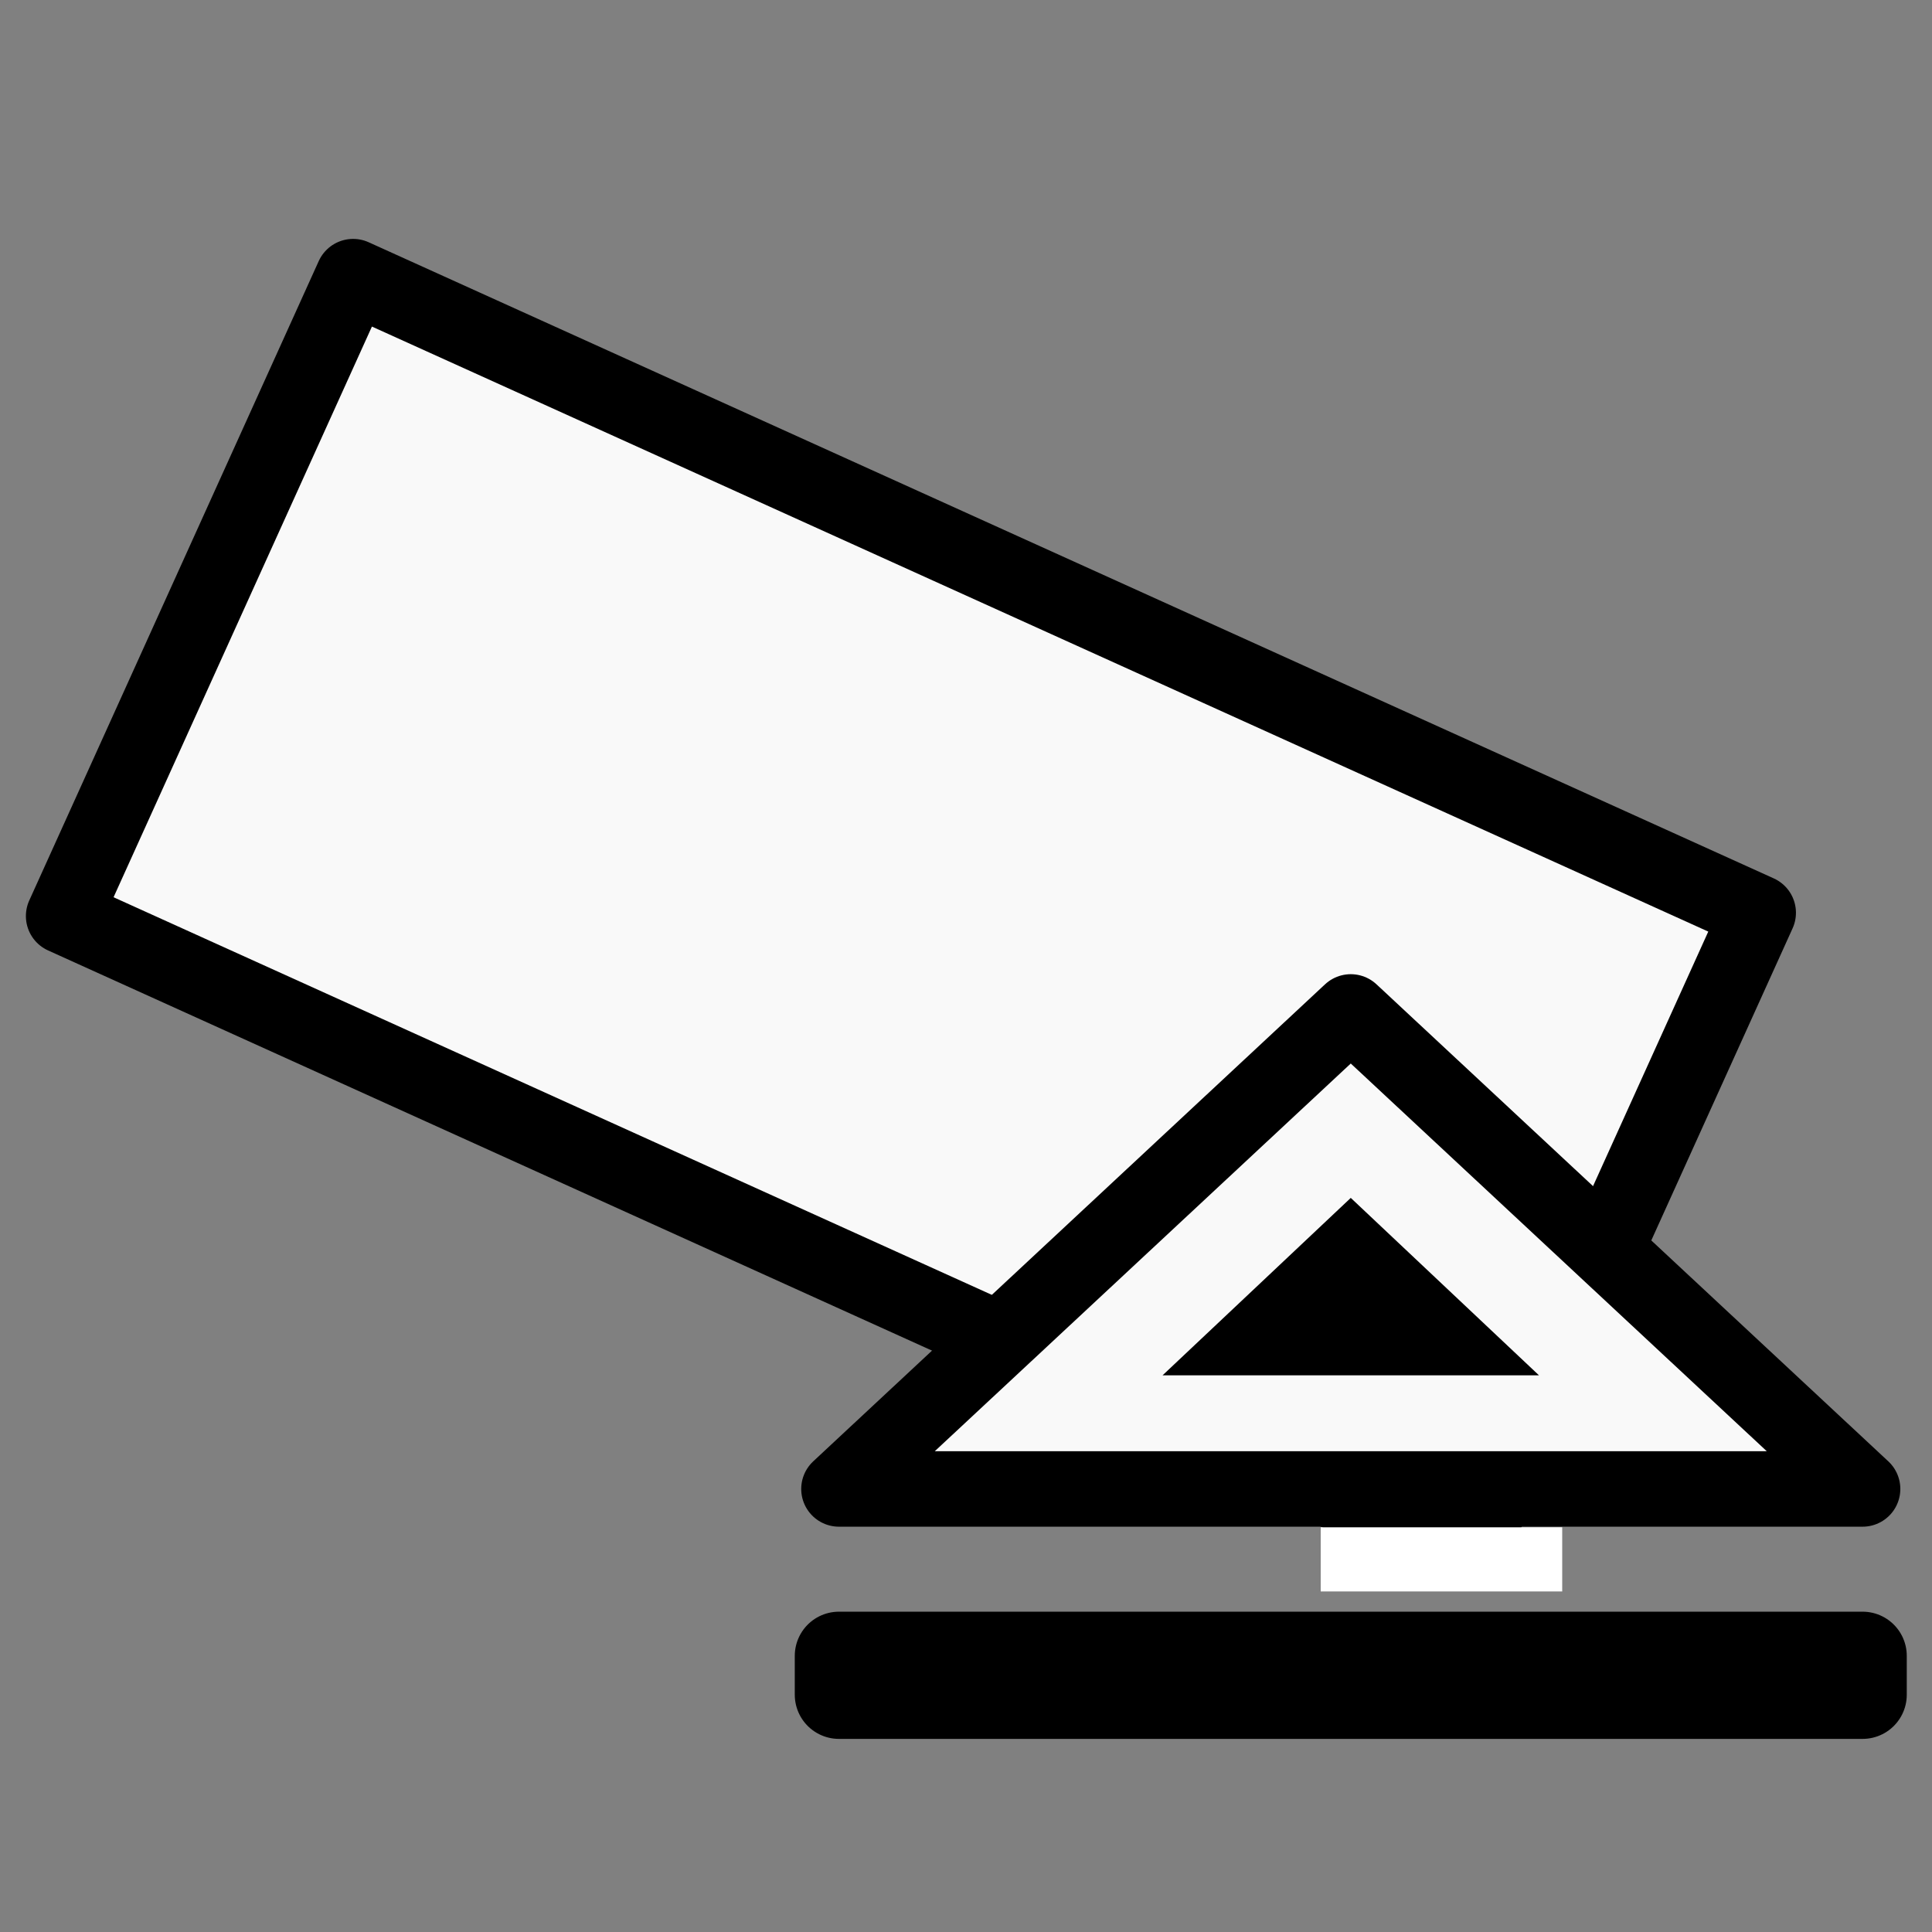
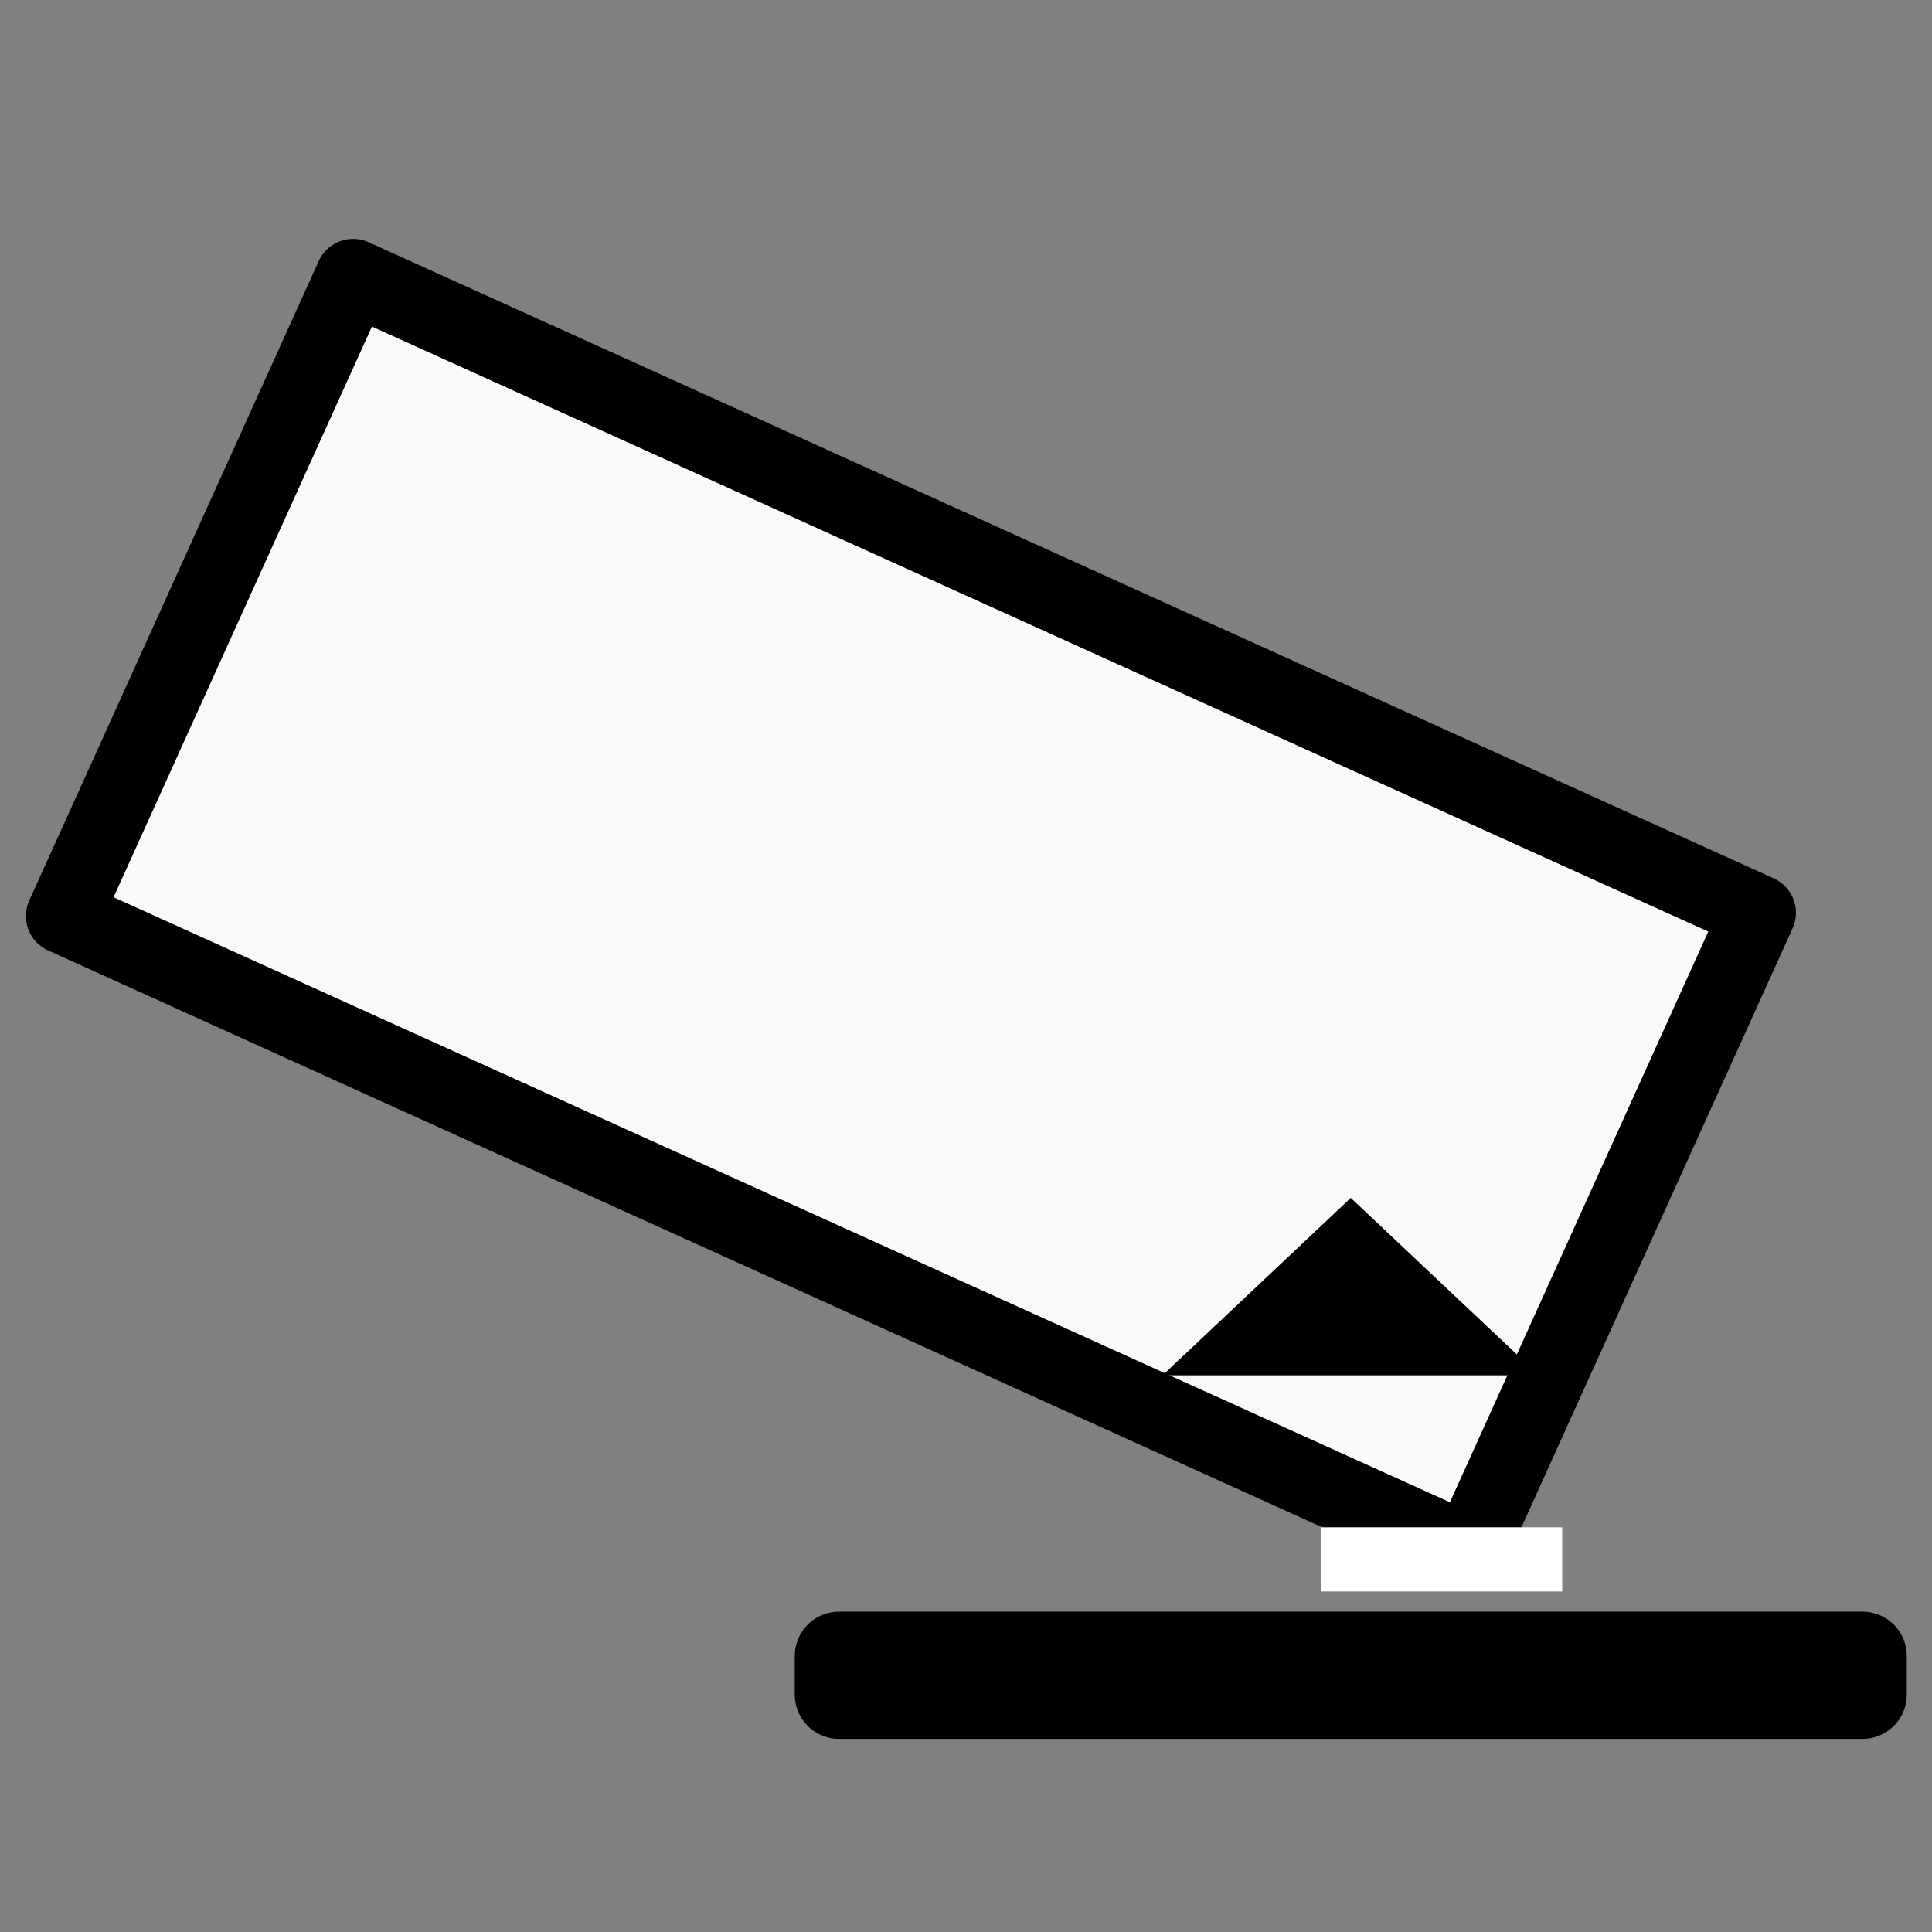
<svg xmlns="http://www.w3.org/2000/svg" xmlns:ns1="http://www.inkscape.org/namespaces/inkscape" xmlns:ns2="http://sodipodi.sourceforge.net/DTD/sodipodi-0.dtd" id="svg2" height="100%" width="100%" version="1.1" viewBox="0 0 2048 2048" ns1:version="1.2.2 (732a01da63, 2022-12-09)" ns2:docname="Vao.svg" ns1:export-filename="S:\Greg\Projects\Chess\CVP\Graphics\Abstract SVG\Vao.png" ns1:export-xdpi="18.75" ns1:export-ydpi="18.75">
  <rect x="0" y="0" width="2048" height="2048" fill="#808080" stroke="none" />
  <script />
  <defs id="defs9" />
  <ns2:namedview pagecolor="#ffffff" bordercolor="#666666" borderopacity="1" objecttolerance="10" gridtolerance="10" guidetolerance="10" ns1:pageopacity="0" ns1:pageshadow="2" ns1:window-width="1590" ns1:window-height="1041" id="namedview7" showgrid="false" ns1:zoom="0.32593205" ns1:cx="1098.3885" ns1:cy="1227.2497" ns1:window-x="260" ns1:window-y="0" ns1:window-maximized="0" ns1:current-layer="layer1" ns1:document-rotation="0" ns1:showpageshadow="0" ns1:pagecheckerboard="0" ns1:deskcolor="#d1d1d1" />
  <g ns1:groupmode="layer" id="layer1" ns1:label="Vao" style="display:inline;opacity:1">
    <rect style="display:inline;opacity:1;fill:#f9f9f9;fill-opacity:1;stroke:#000000;stroke-width:80;stroke-linecap:round;stroke-linejoin:round;stroke-miterlimit:4;stroke-dasharray:none;stroke-opacity:1" id="rect4561" width="1635.002" height="744.039" x="461.94" y="112.762" transform="rotate(24.358)" />
    <rect style="display:inline;opacity:1;fill:#ffffff;fill-opacity:1;stroke:#000000;stroke-width:93.652;stroke-linecap:round;stroke-linejoin:round;stroke-miterlimit:4;stroke-dasharray:none;stroke-opacity:1" id="rect4577" width="1085.106" height="41.195" x="889.321" y="1755.276" />
    <rect style="fill:#ffffff" id="rect282" width="256" height="68" x="1400" y="1619" />
-     <polygon style="display:inline;fill:#f9f9f9;fill-opacity:1;stroke:#000000;stroke-width:80;stroke-linecap:round;stroke-linejoin:round;stroke-miterlimit:4;stroke-dasharray:none;stroke-opacity:1" points="1431.873,1072.685 889.321,1578.353 1974.427,1578.353" id="path834" />
    <polygon style="display:inline;opacity:1;fill:#000000;fill-opacity:1;stroke:#000000;stroke-width:0;stroke-linecap:square;stroke-linejoin:miter;stroke-miterlimit:4;stroke-dasharray:none;stroke-opacity:1" points="1431.874,1269.82 1232.339,1457.921 1631.408,1457.921" id="path834-0" />
  </g>
</svg>